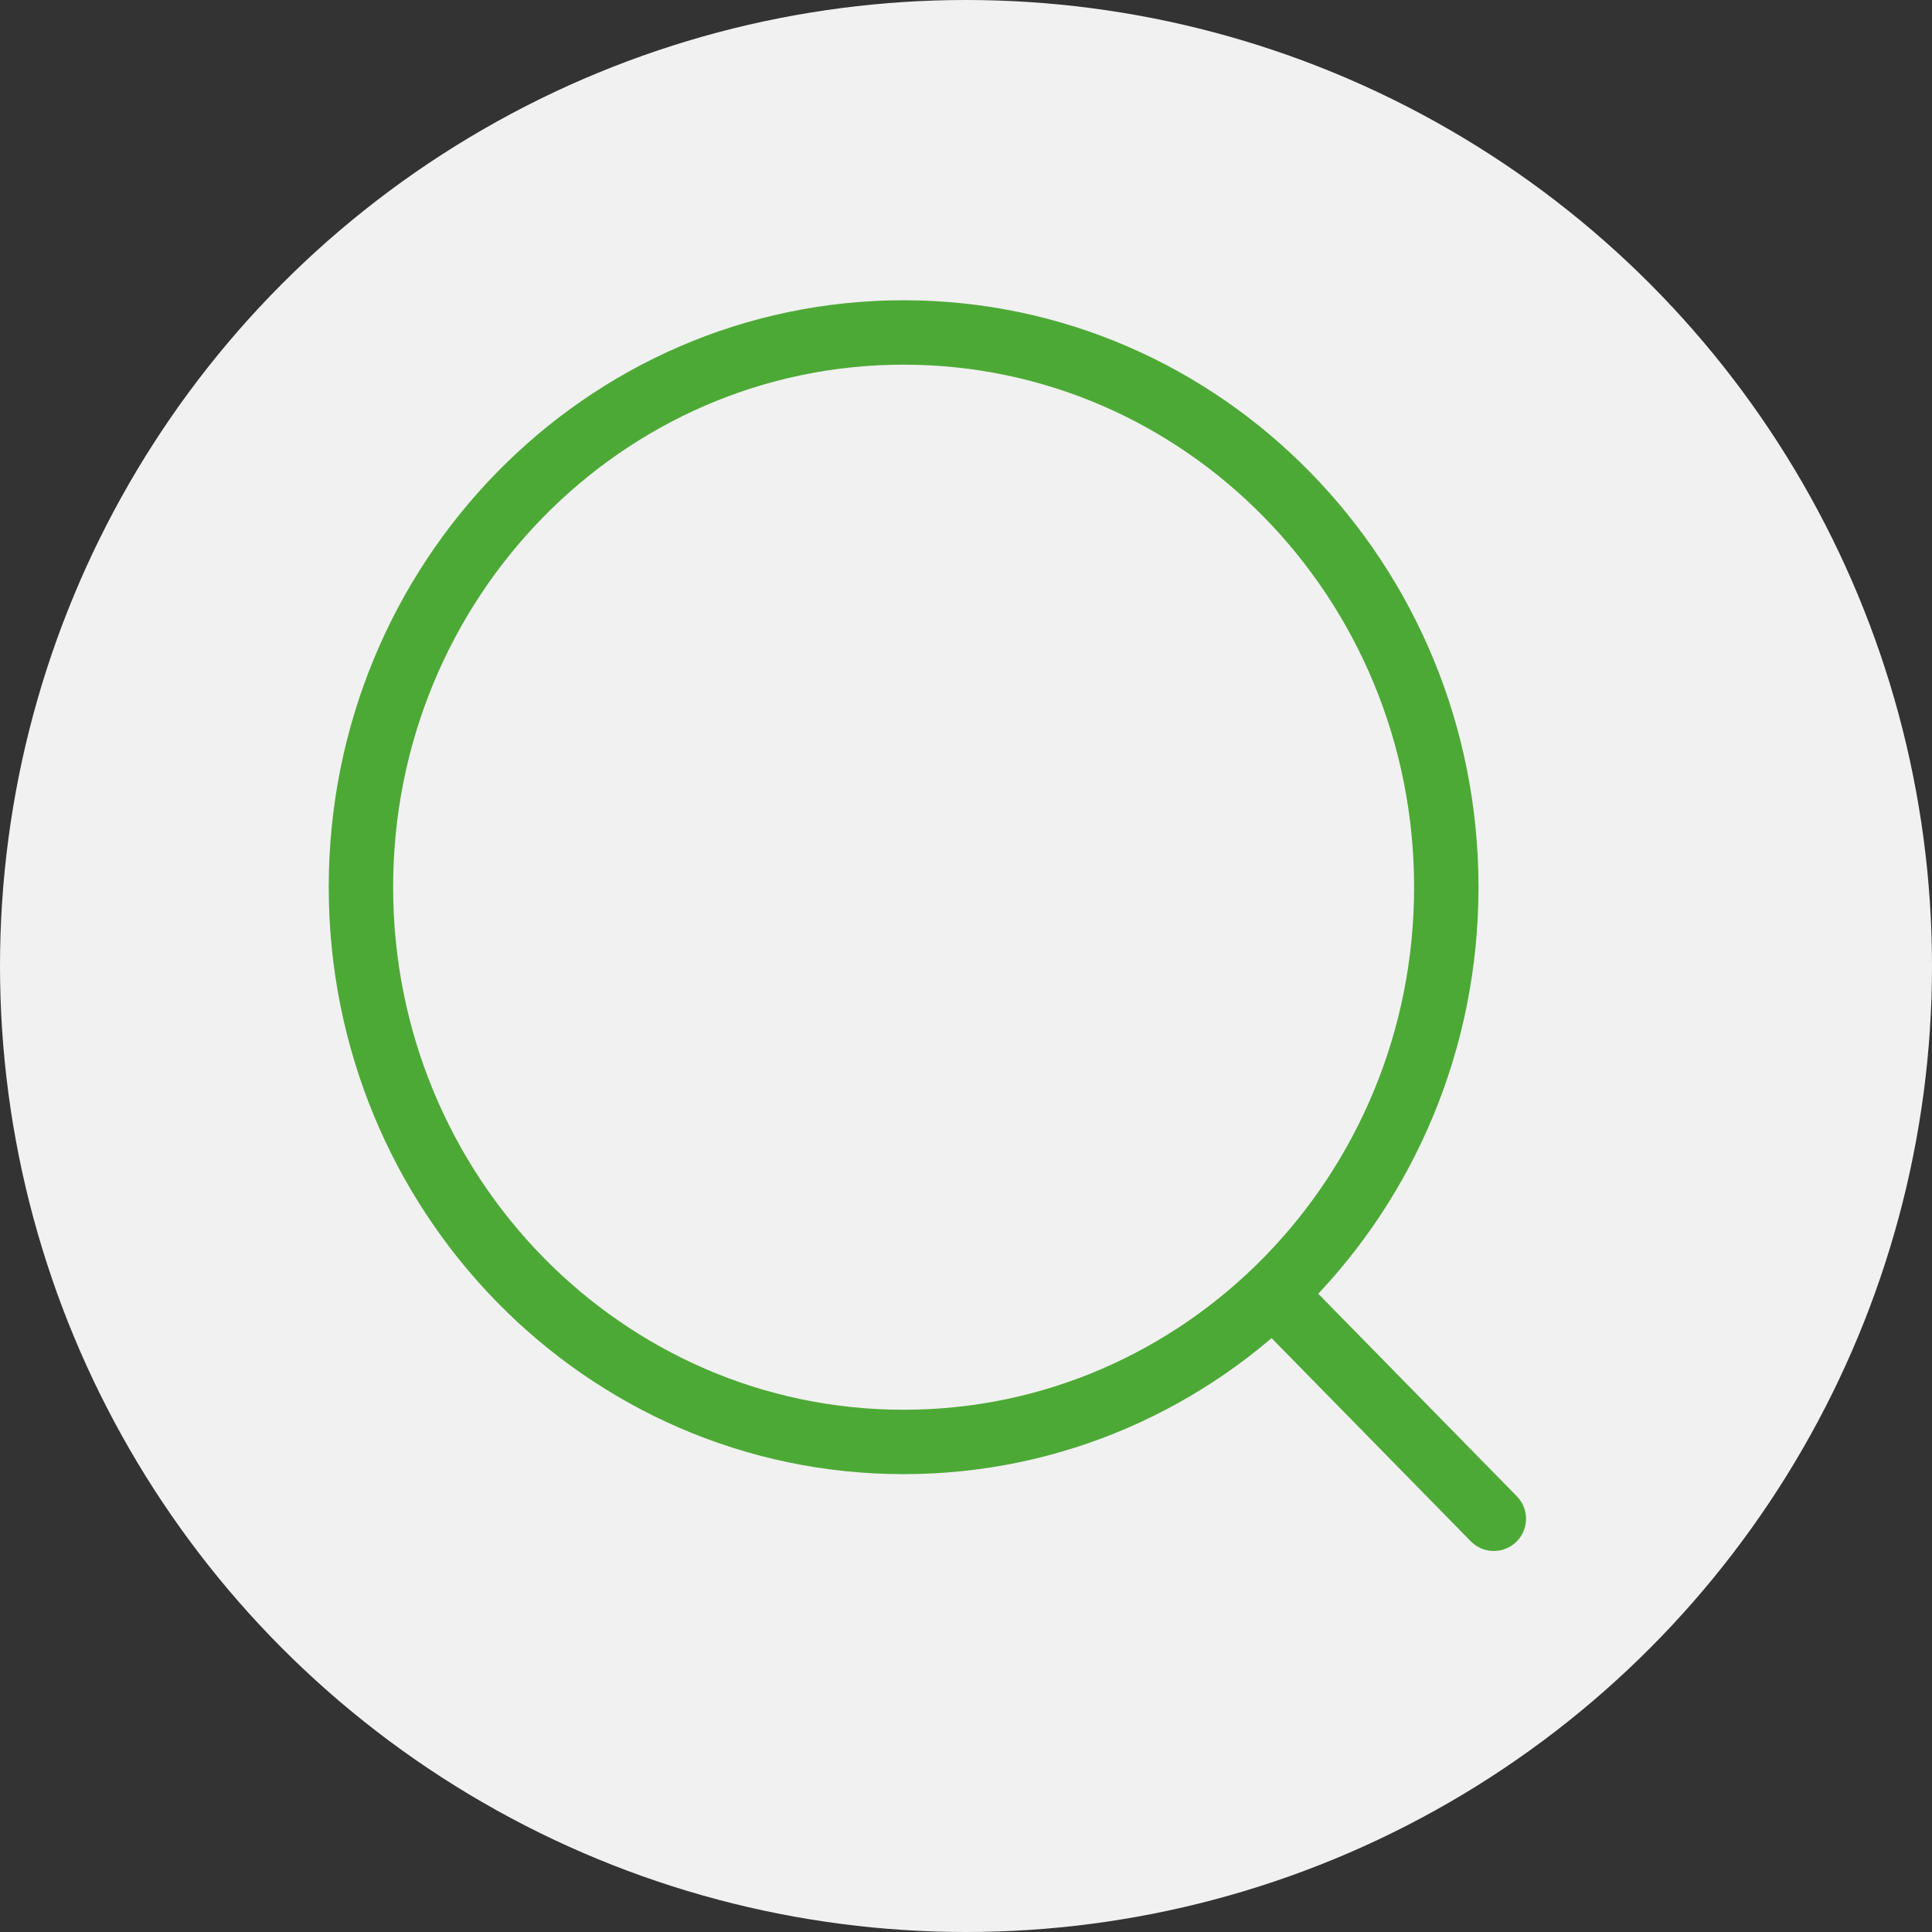
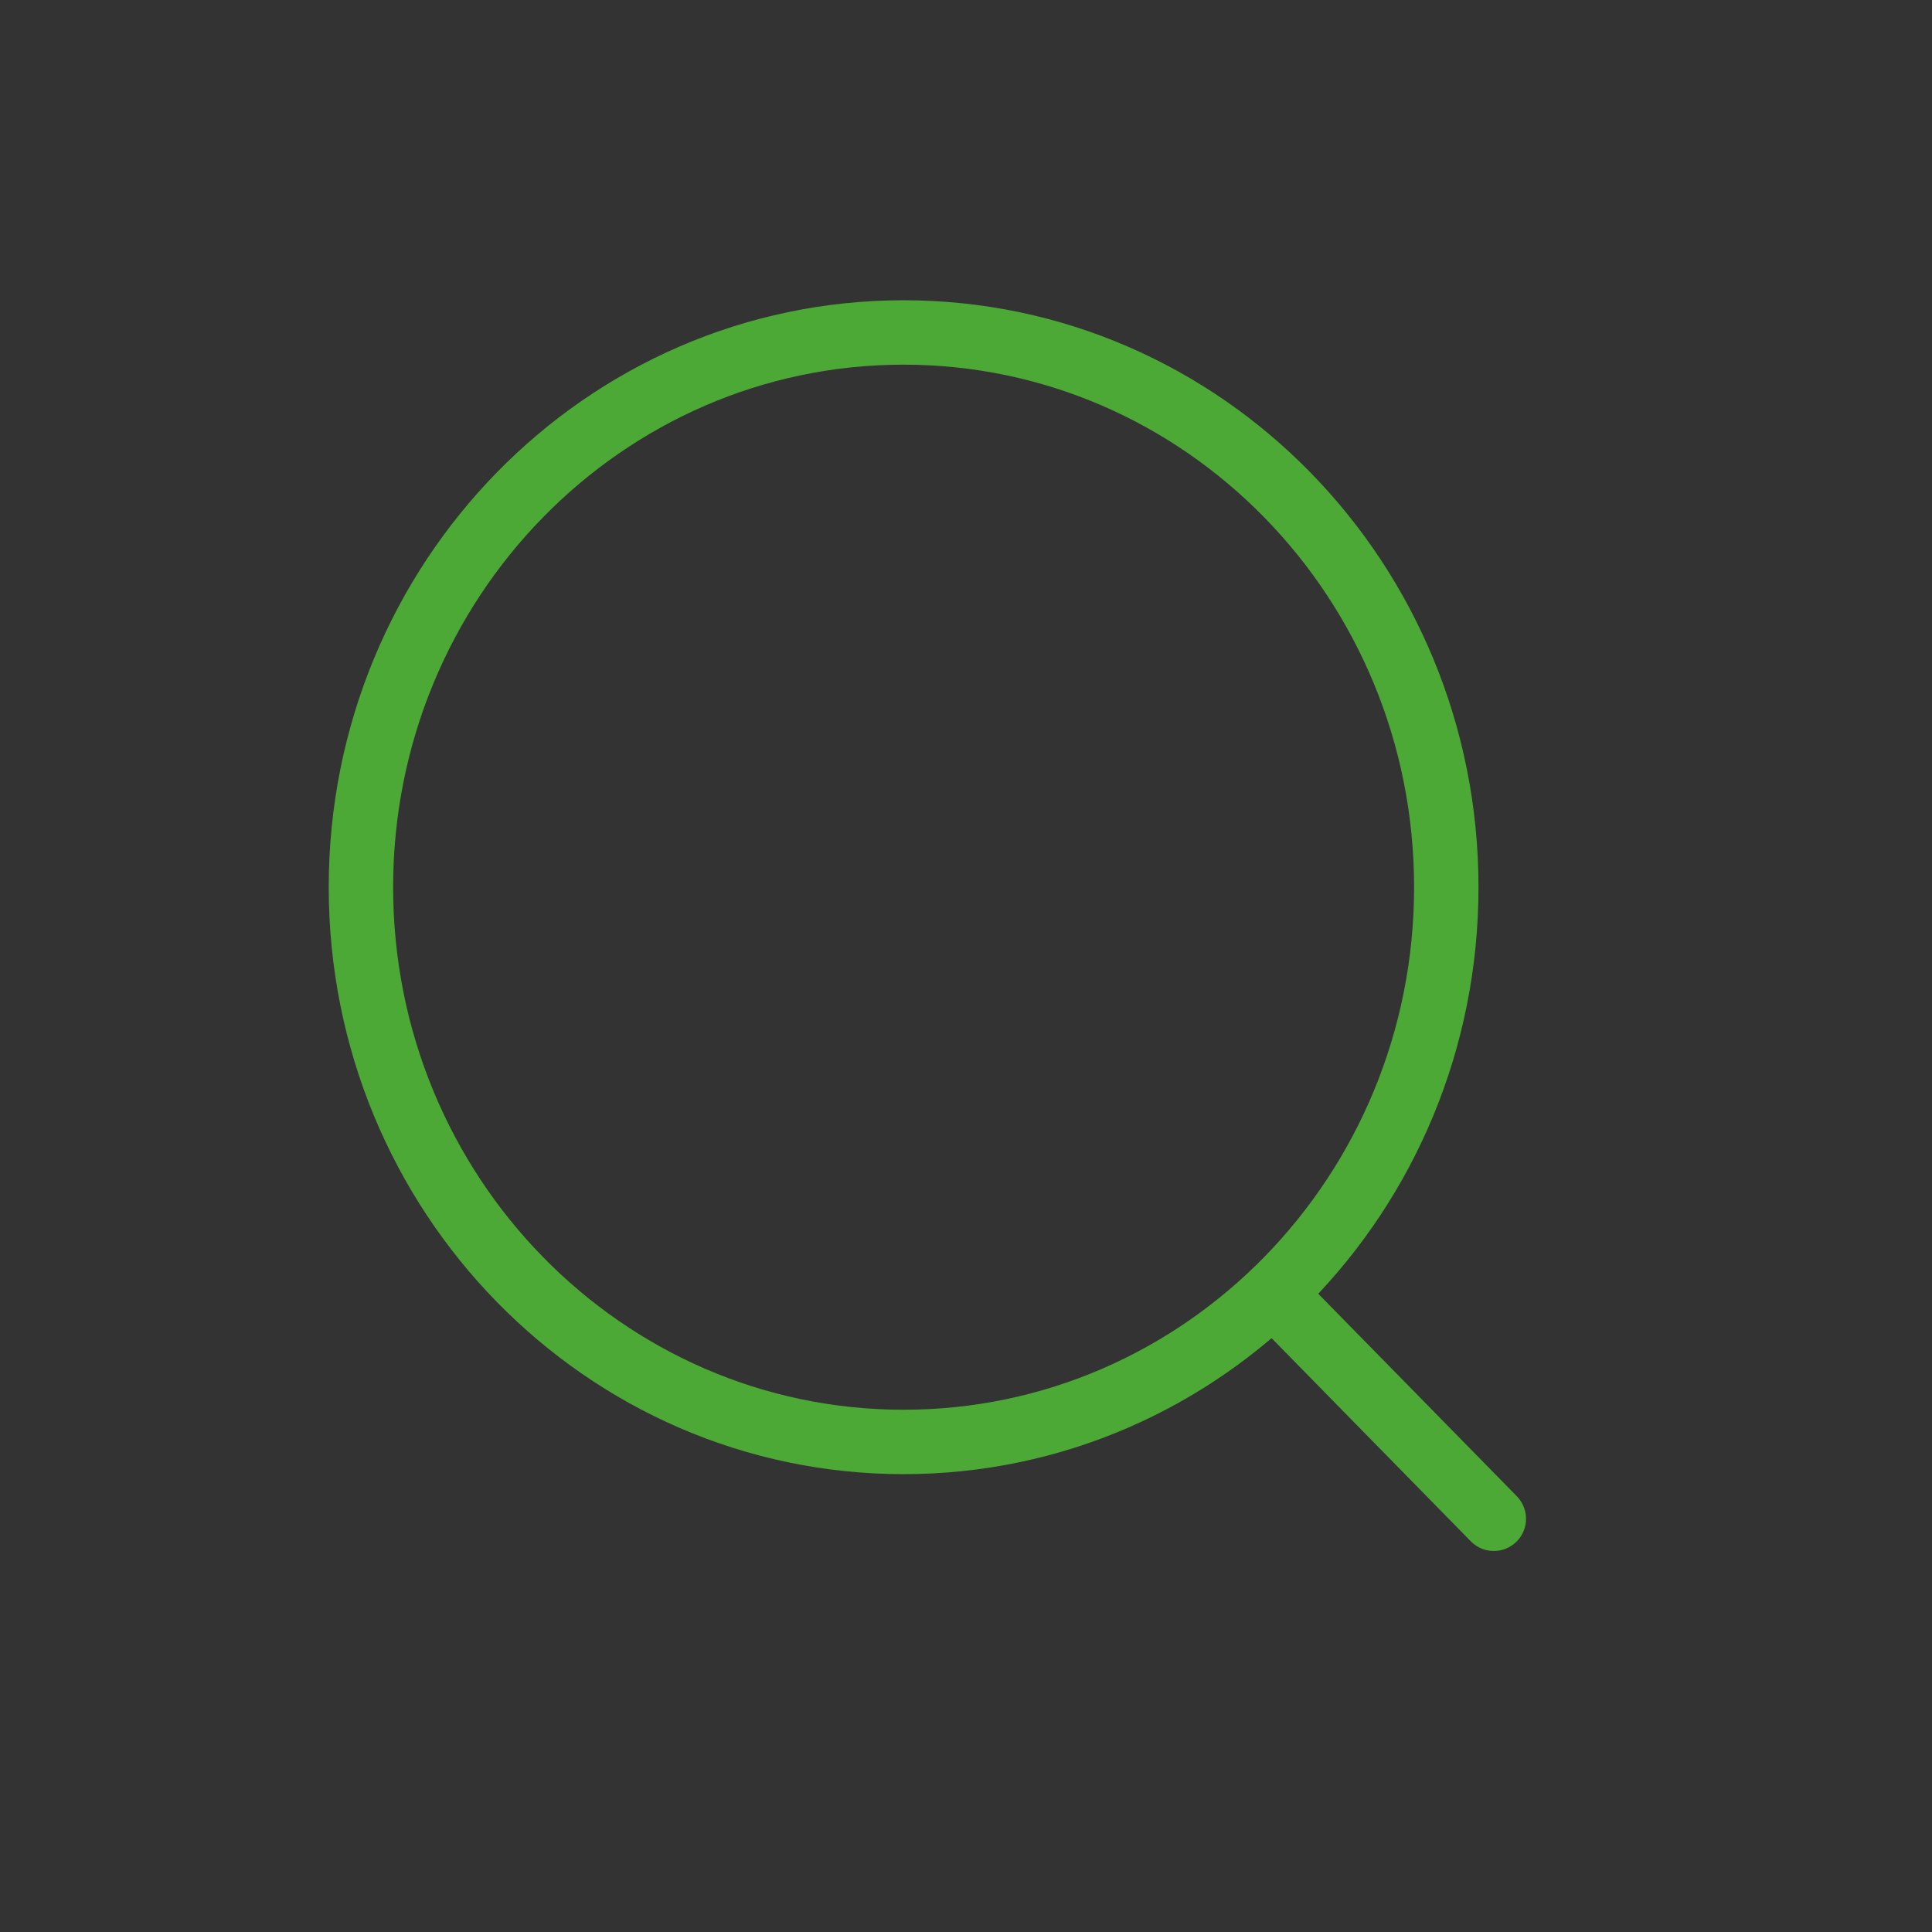
<svg xmlns="http://www.w3.org/2000/svg" width="60" height="60" viewBox="0 0 60 60" fill="none">
  <rect x="0" y="0" width="60" height="60" fill="#333333" stroke="none" />
-   <circle cx="30" cy="30" r="30" fill="#F1F1F1" />
  <path d="M28.062 44.781C37.37 44.781 44.916 37.067 44.916 27.553C44.916 18.038 37.37 10.325 28.062 10.325C18.755 10.325 11.209 18.038 11.209 27.553C11.209 37.067 18.755 44.781 28.062 44.781Z" stroke="#4DA936" stroke-width="2" stroke-linecap="round" stroke-linejoin="round" />
  <path d="M39.785 40.43L46.392 47.167" stroke="#4DA936" stroke-width="2" stroke-linecap="round" stroke-linejoin="round" />
</svg>